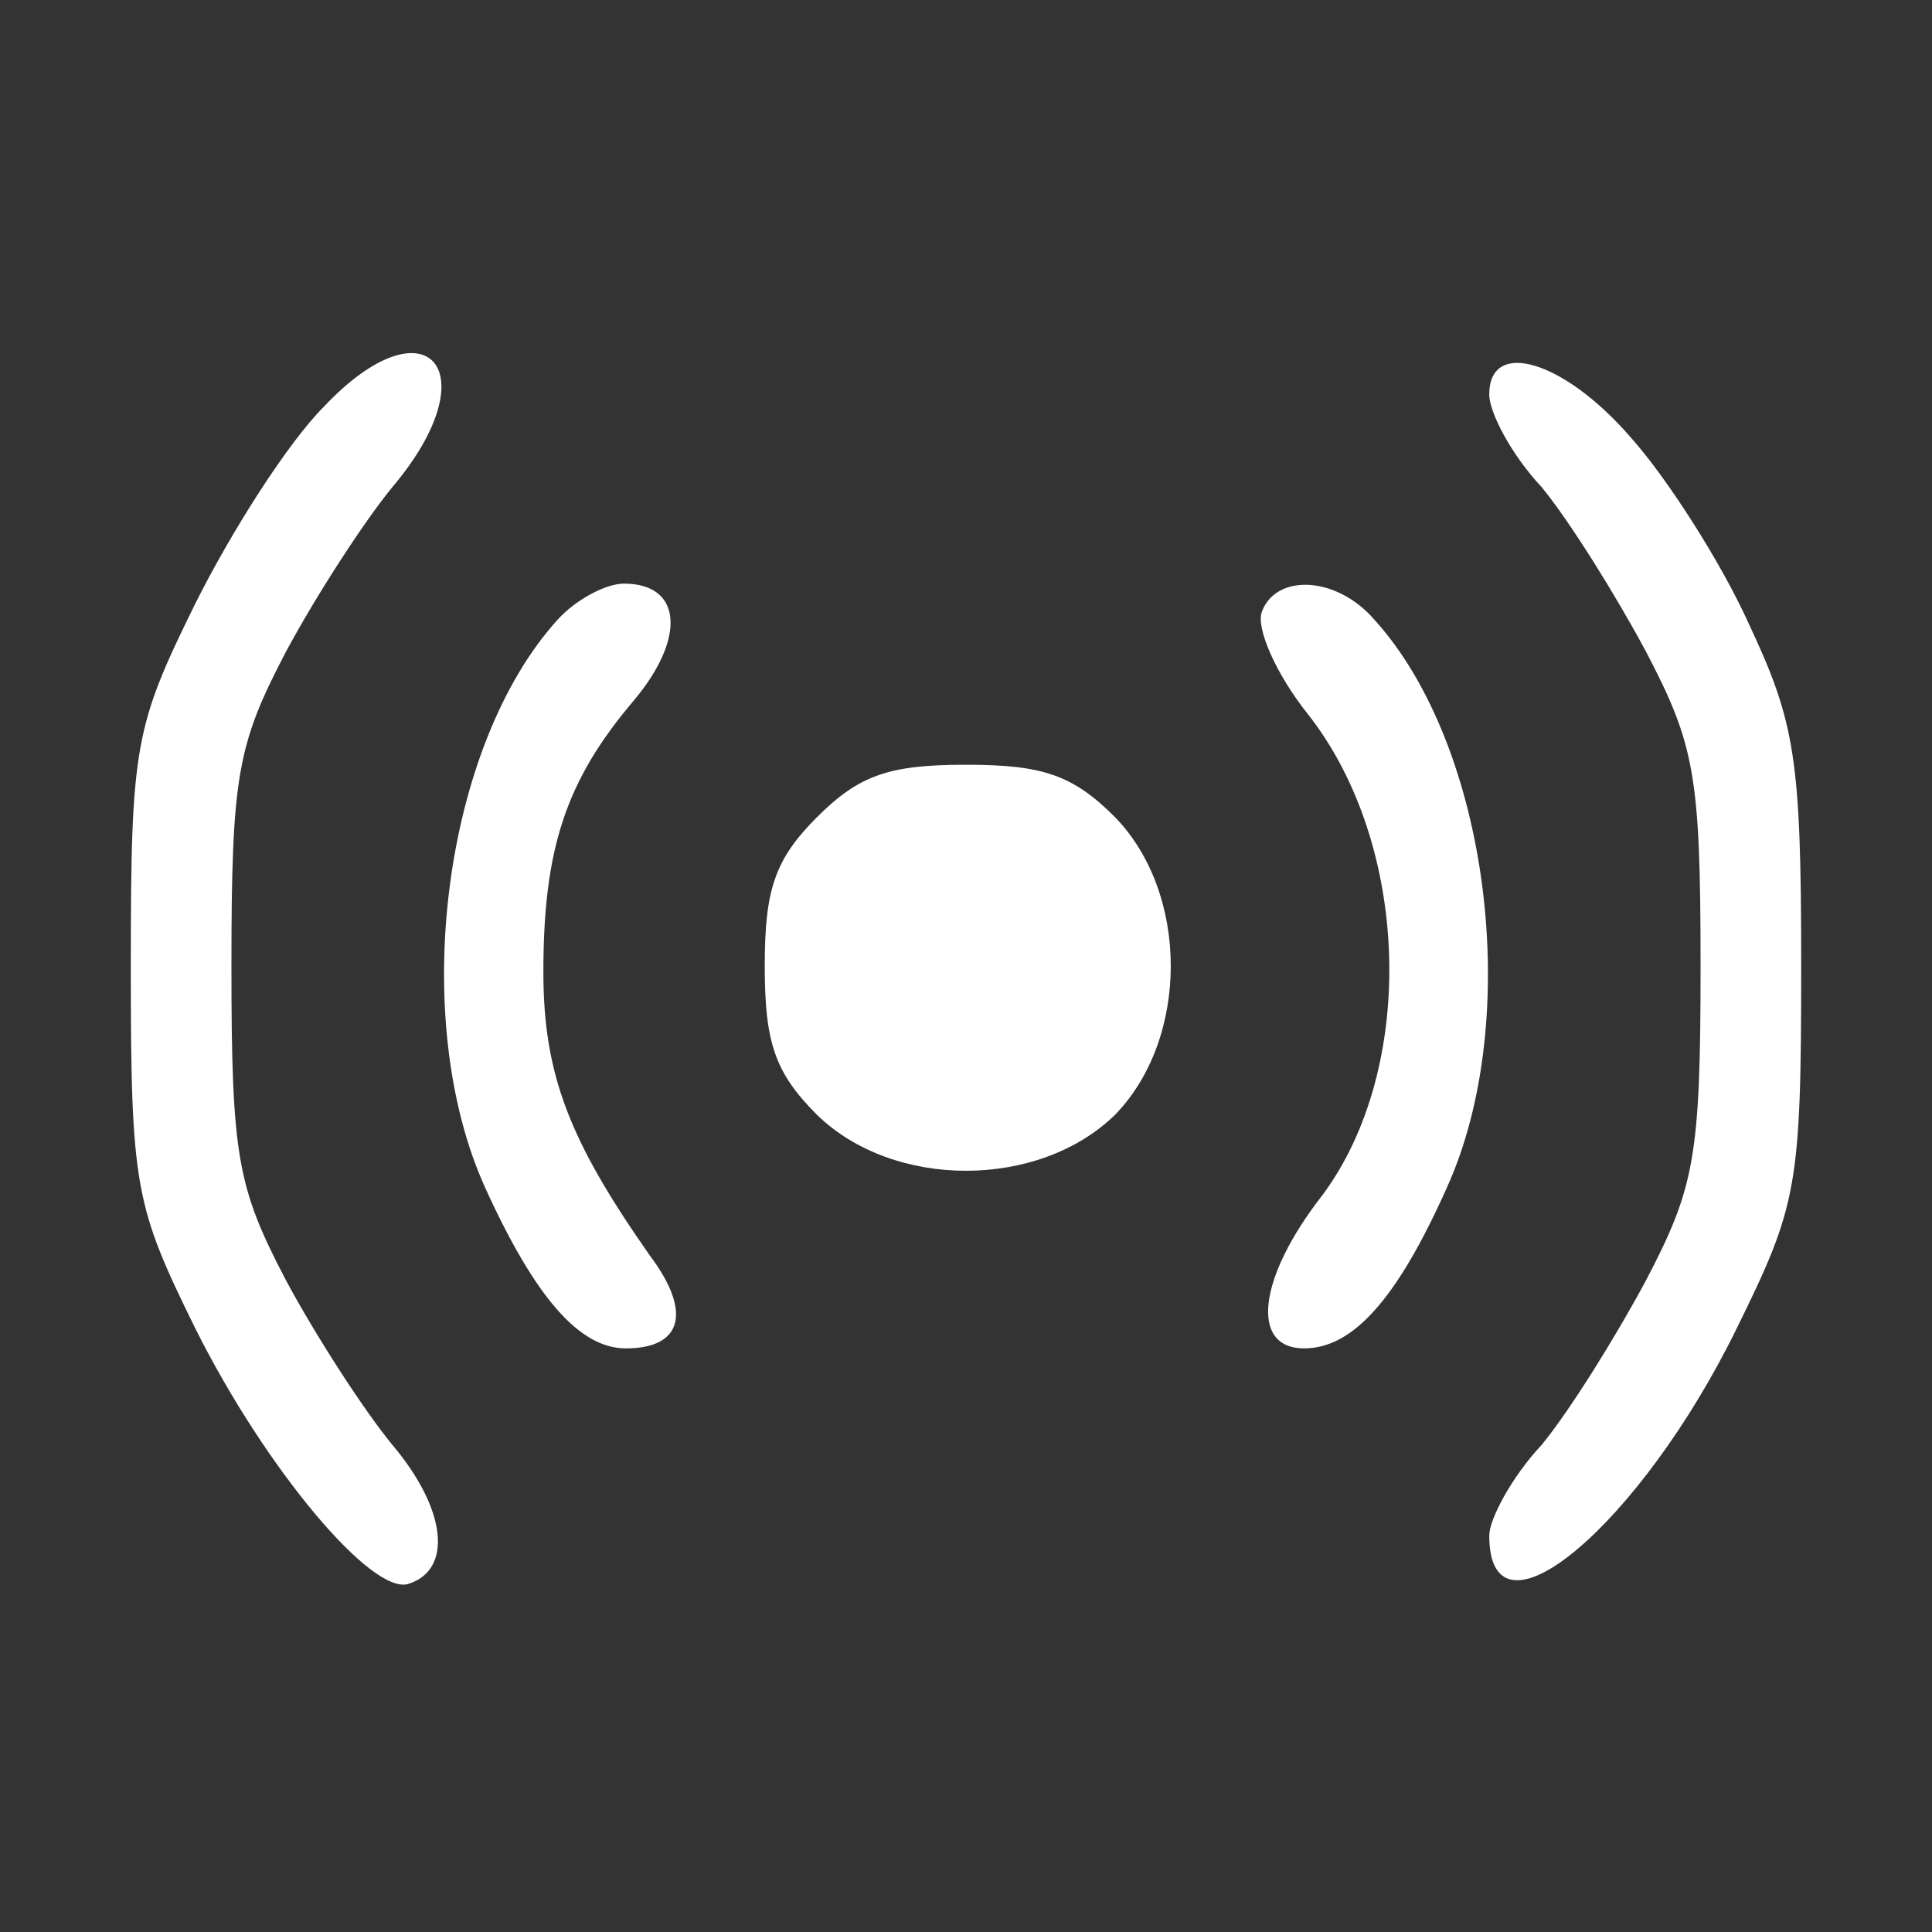
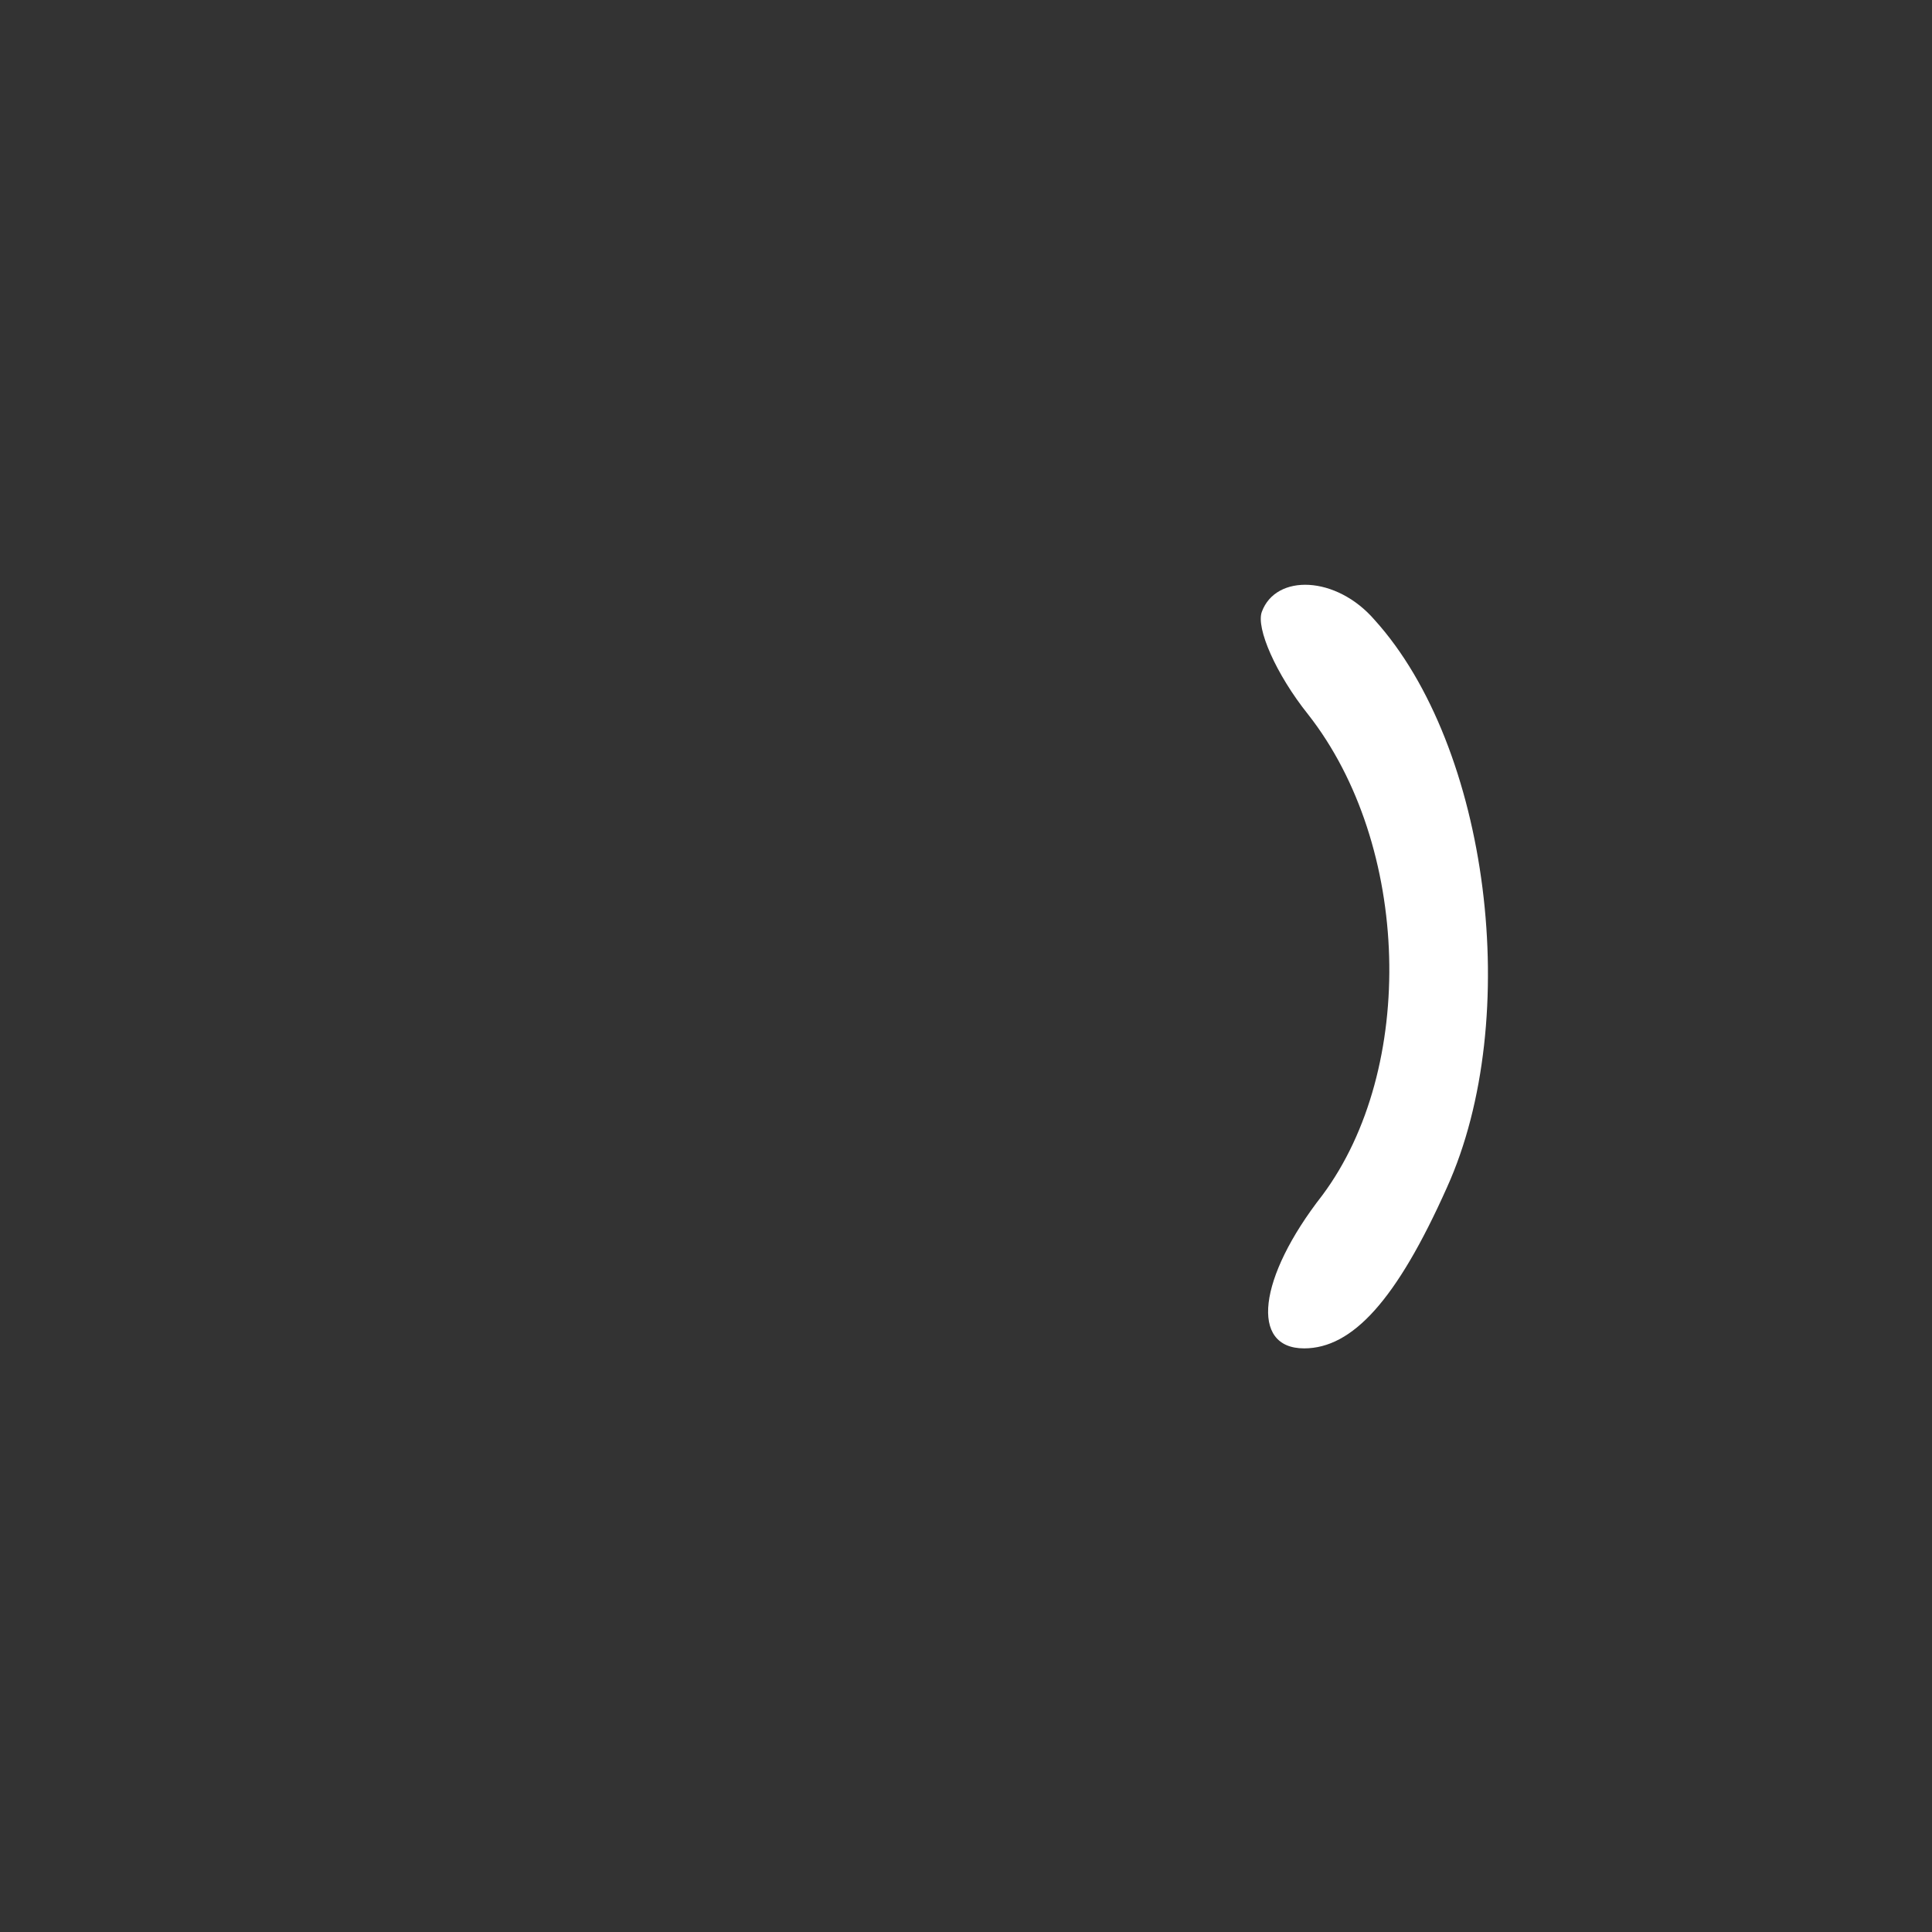
<svg xmlns="http://www.w3.org/2000/svg" version="1.0" width="96pt" height="96pt" viewBox="0 0 96 96" preserveAspectRatio="xMidYMid meet">
  <rect x="0" y="0" width="96" height="96" fill="#333333" stroke="none" />
  <g transform="translate(0,96) scale(0.1,-0.1)" fill="#ffffff" stroke="none">
-     <path d="M161 758 c-18 -18 -46 -62 -64 -98 -30 -61 -32 -70 -32 -180 0 -110 2 -119 32 -180 35 -70 88 -133 106 -127 22 7 19 37 -8 69 -14 17 -38 54 -53 82 -24 46 -27 61 -27 156 0 95 3 110 27 156 15 28 39 65 53 82 49 58 17 94 -34 40z" />
-     <path d="M740 764 c0 -9 11 -30 26 -46 14 -17 37 -54 52 -82 24 -46 27 -61 27 -156 0 -95 -3 -110 -27 -156 -15 -28 -38 -65 -52 -82 -15 -16 -26 -37 -26 -45 0 -58 75 5 123 103 30 61 32 70 32 180 0 103 -3 121 -26 170 -14 31 -41 73 -59 93 -33 38 -70 49 -70 21z" />
-     <path d="M277 652 c-57 -63 -74 -198 -36 -282 25 -55 47 -80 70 -80 28 0 33 18 12 46 -40 57 -53 90 -53 141 0 61 11 95 45 135 26 31 24 58 -5 58 -9 0 -24 -8 -33 -18z" />
-     <path d="M627 656 c-3 -8 7 -31 23 -51 51 -65 54 -176 7 -239 -32 -41 -36 -76 -9 -76 24 0 46 24 71 80 38 84 21 219 -36 282 -19 22 -49 23 -56 4z" />
-     <path d="M406 554 c-21 -21 -26 -36 -26 -74 0 -38 5 -53 26 -74 38 -37 110 -37 148 0 37 38 37 110 0 148 -21 21 -36 26 -74 26 -38 0 -53 -5 -74 -26z" />
+     <path d="M627 656 c-3 -8 7 -31 23 -51 51 -65 54 -176 7 -239 -32 -41 -36 -76 -9 -76 24 0 46 24 71 80 38 84 21 219 -36 282 -19 22 -49 23 -56 4" />
  </g>
</svg>